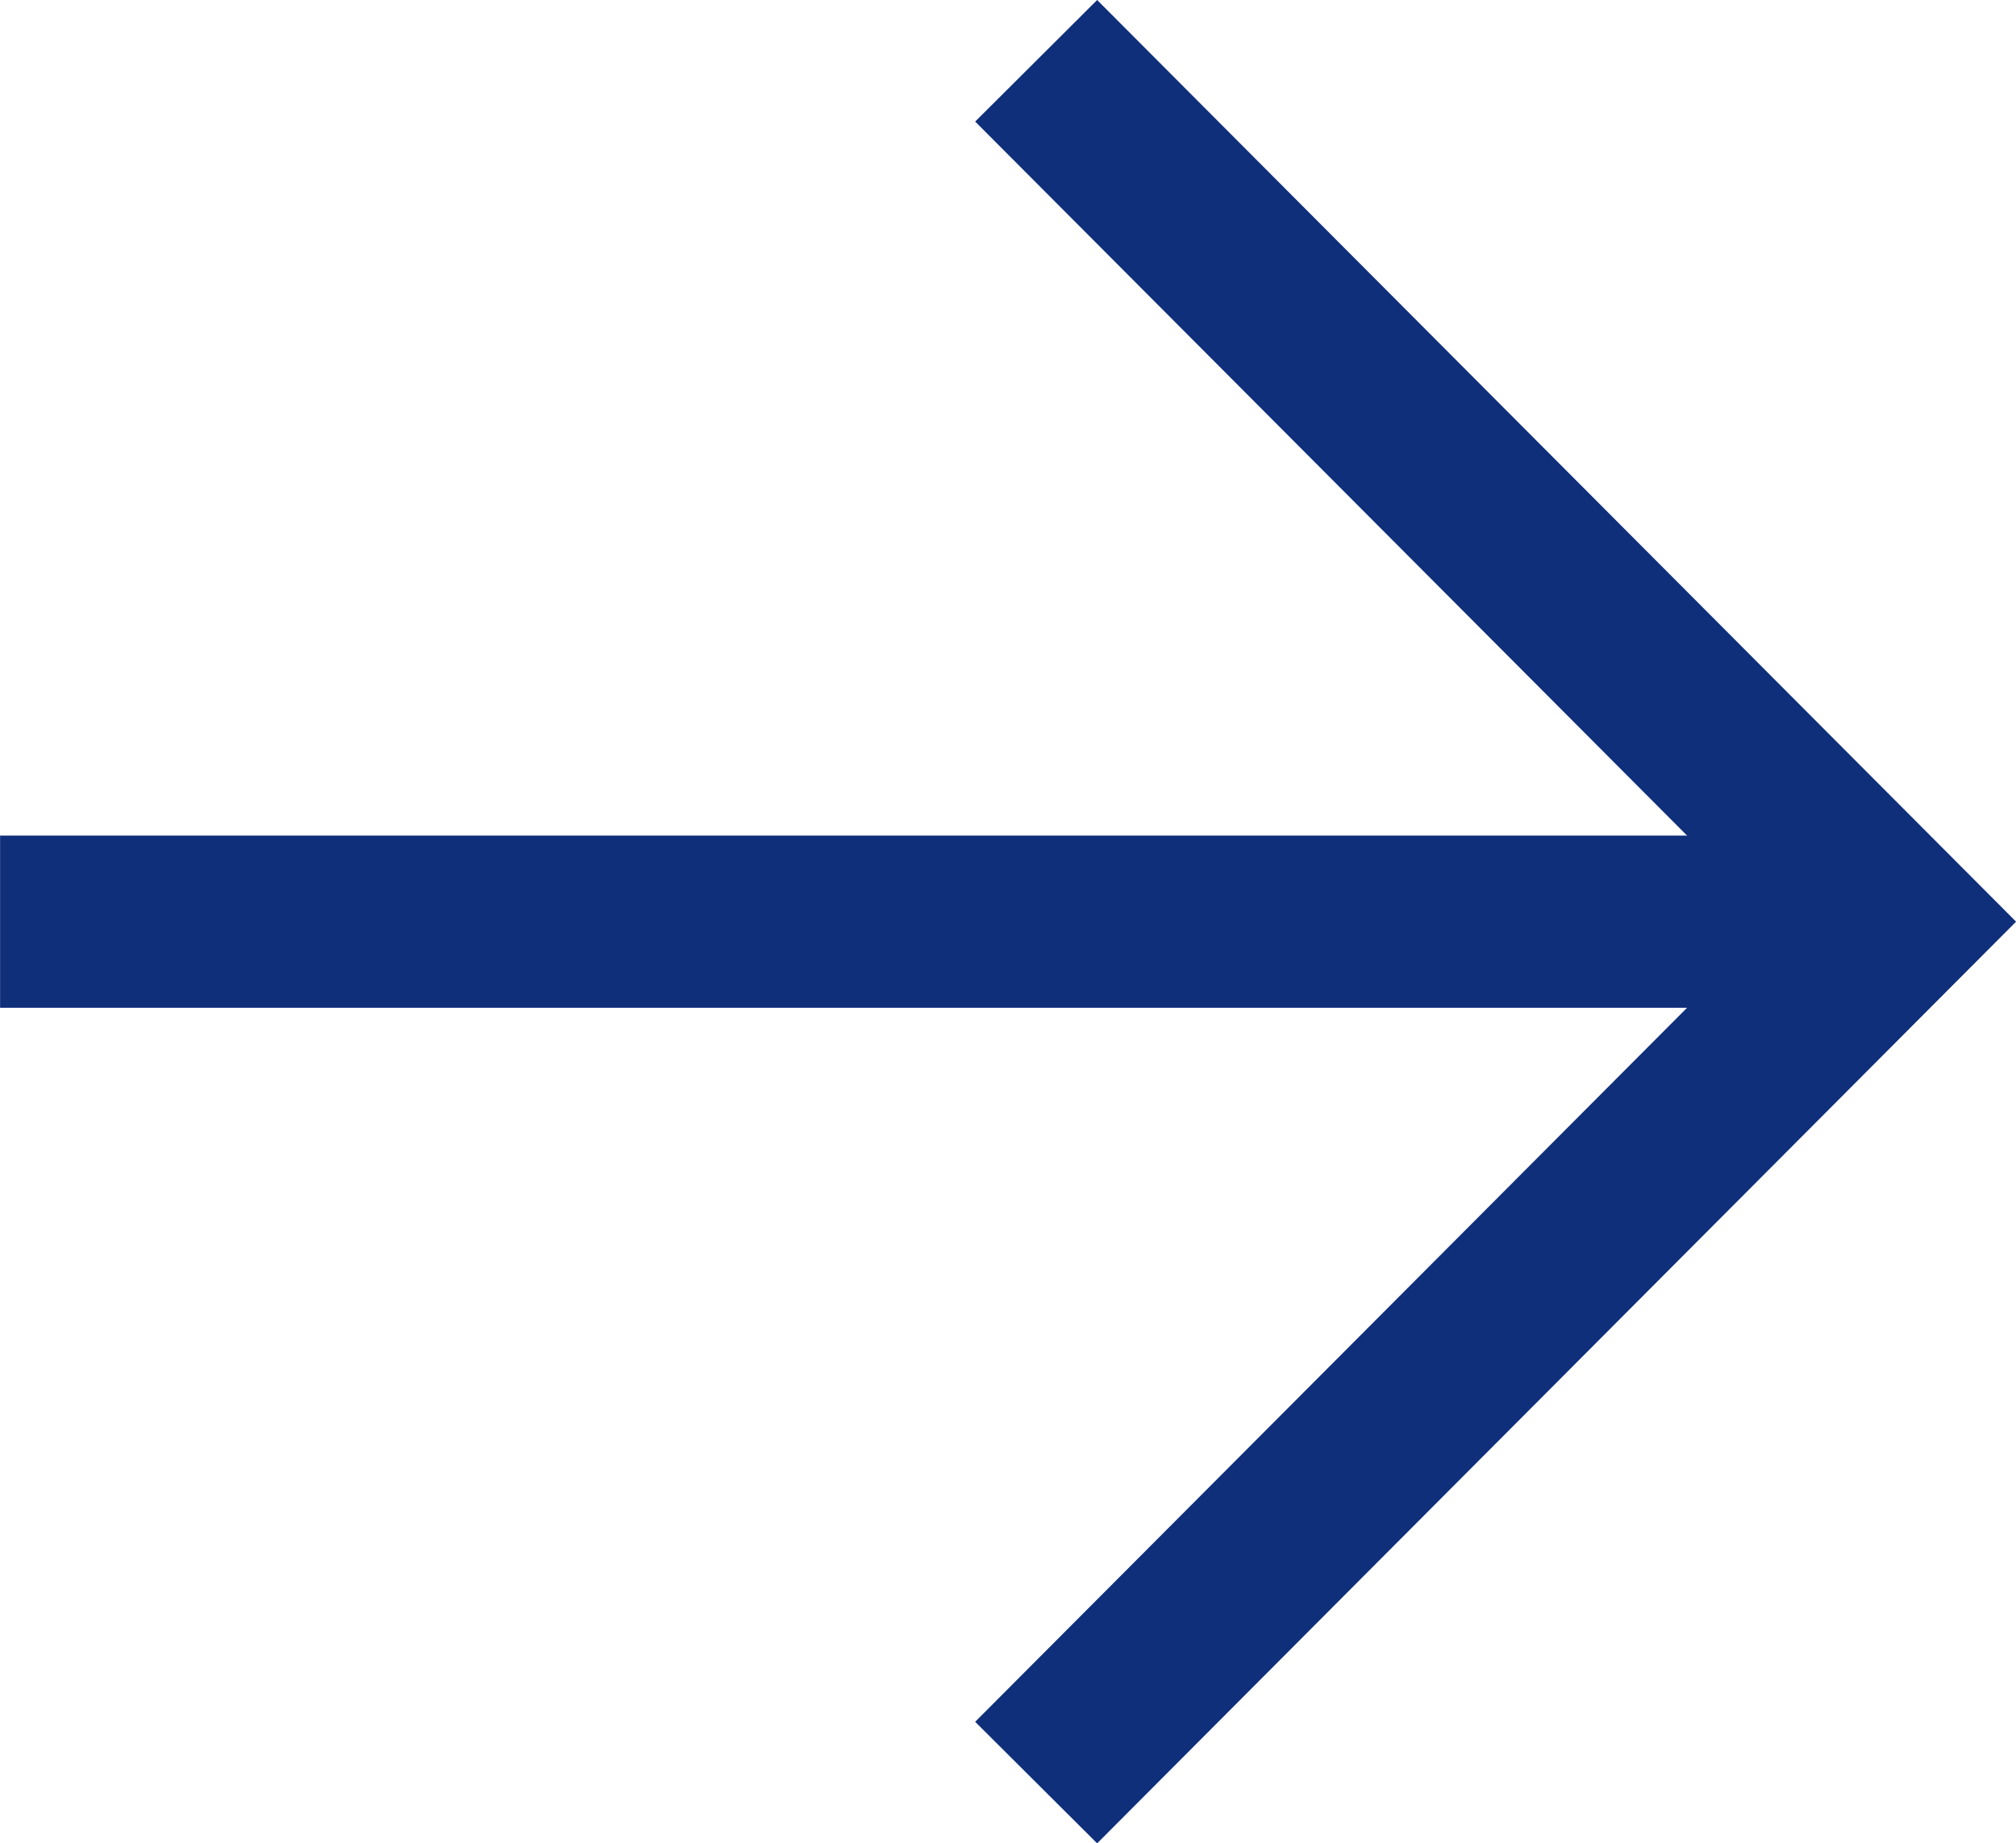
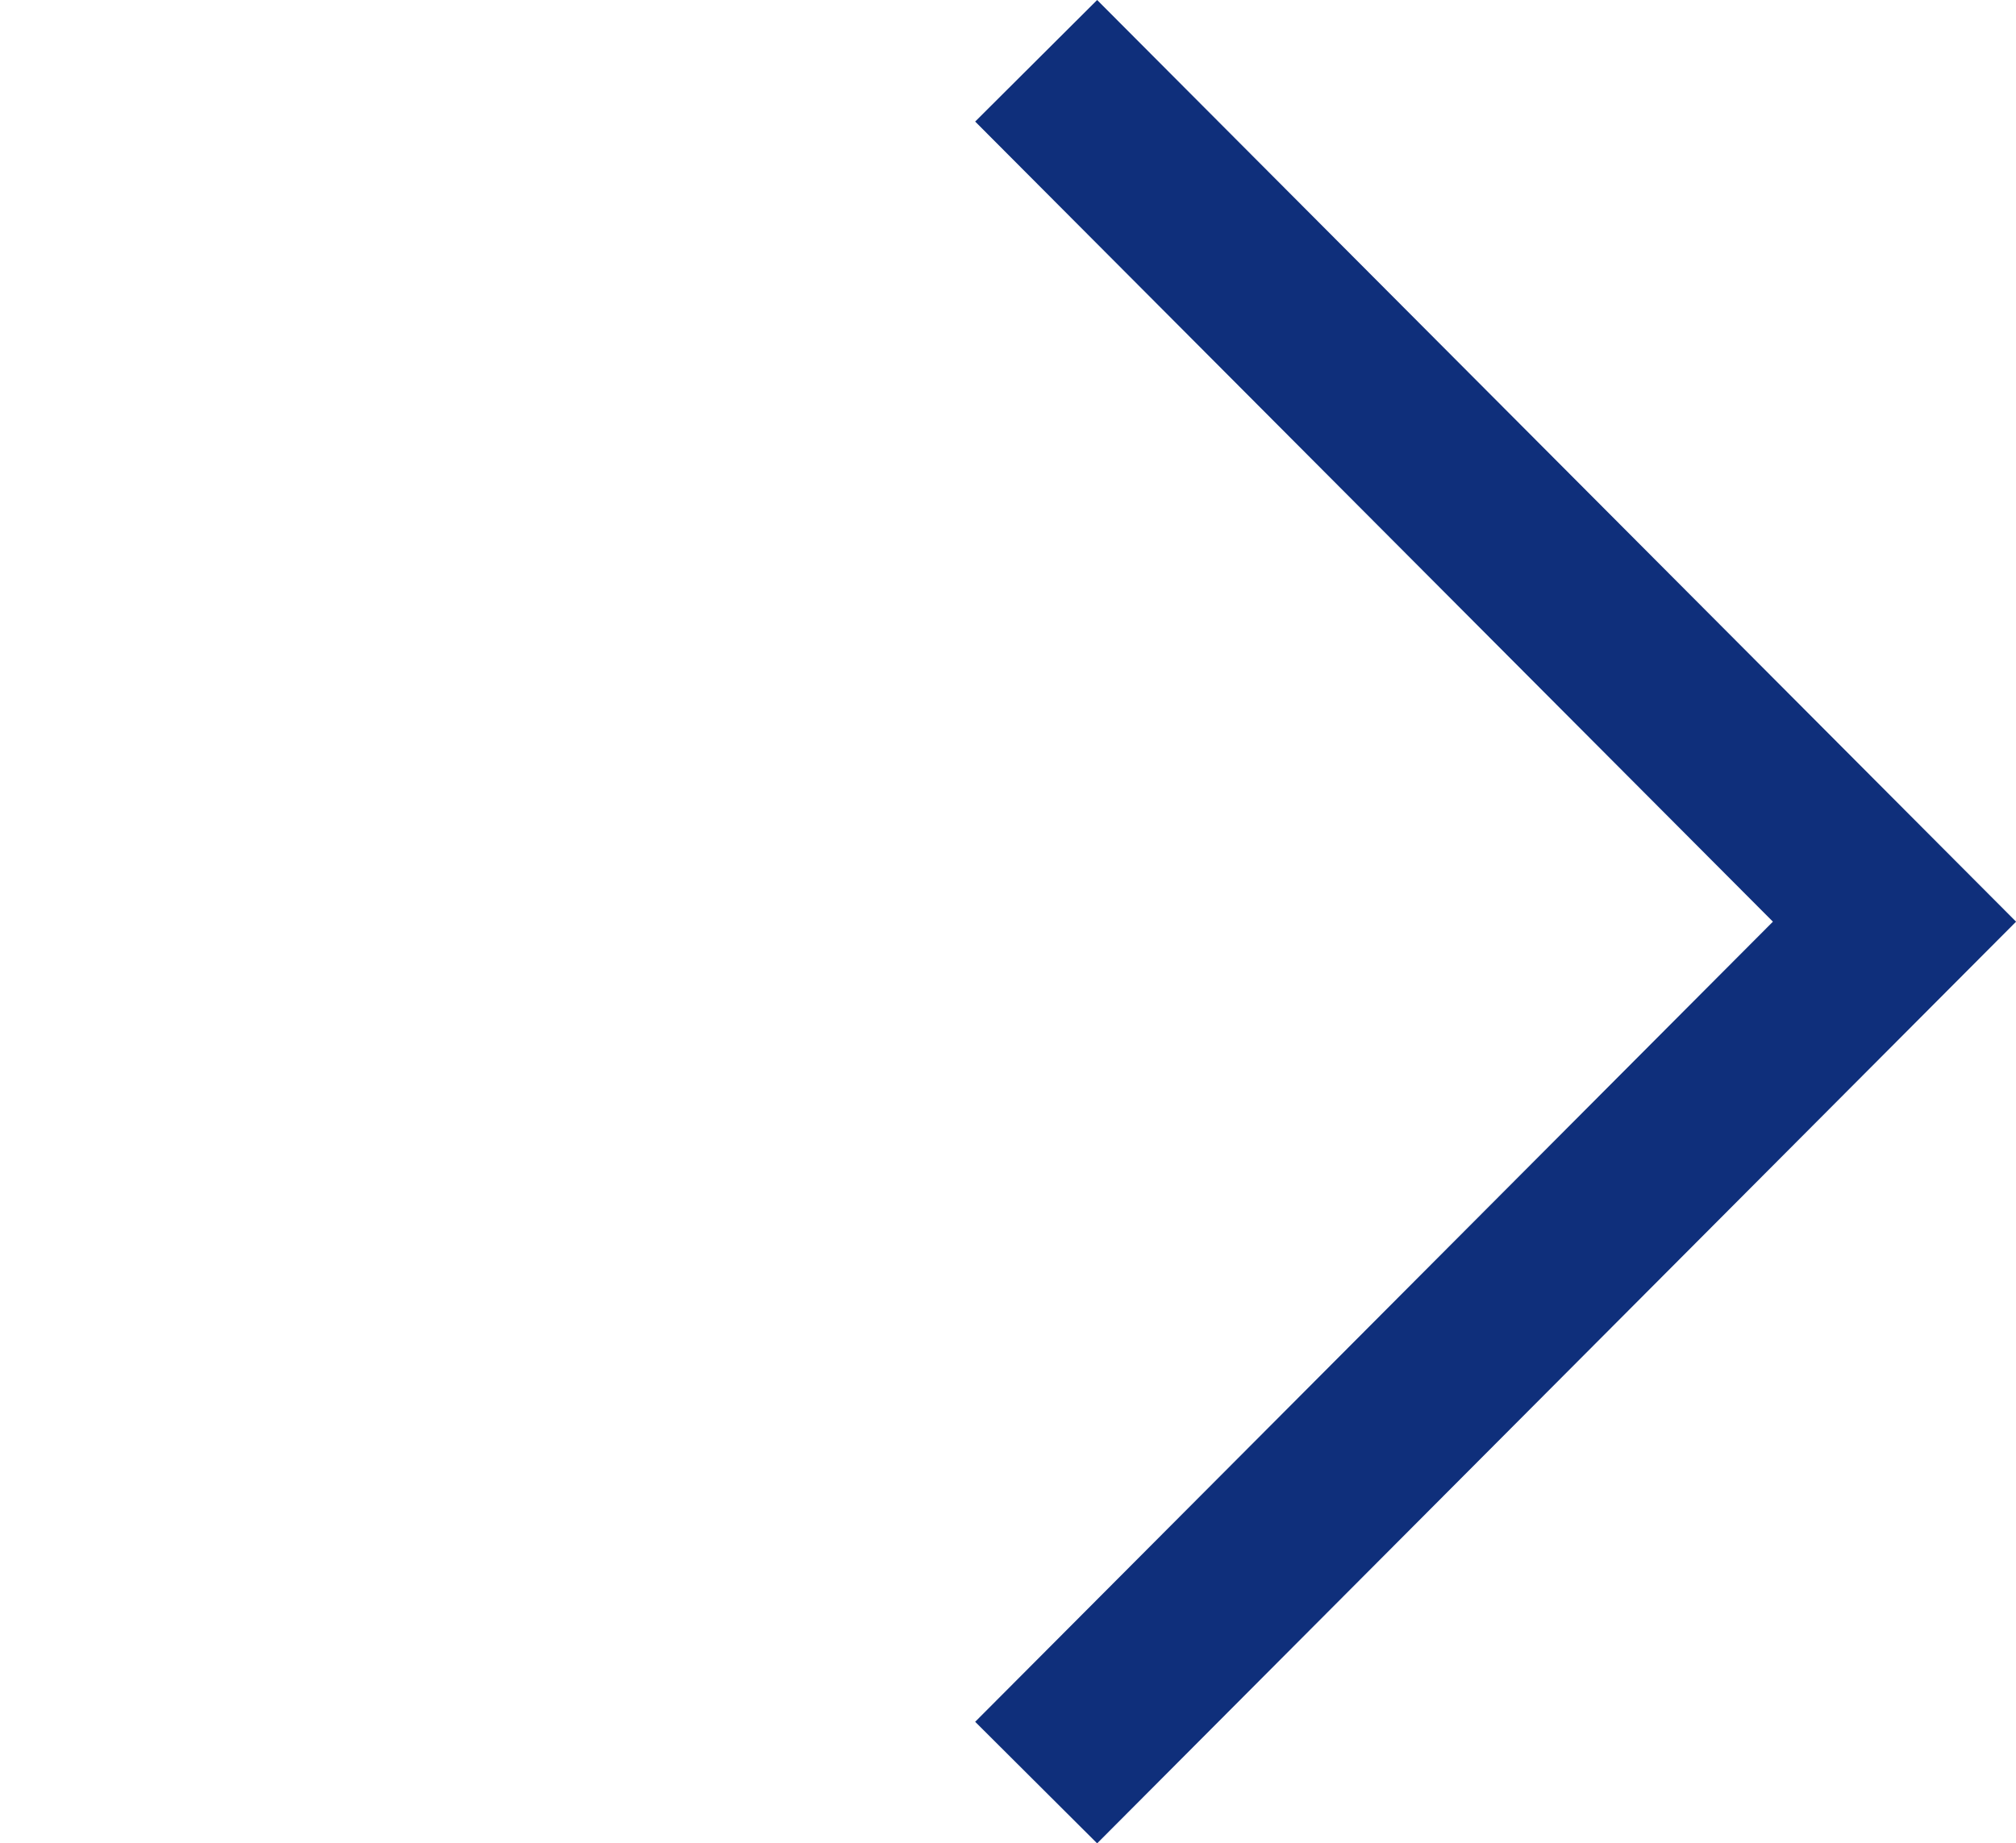
<svg xmlns="http://www.w3.org/2000/svg" width="23.412" height="21.412" viewBox="0 0 23.412 21.412">
  <g id="arrow_btn_white" transform="translate(-317.027 -484.881)">
    <g id="Group_196" data-name="Group 196">
      <path id="Path_2" data-name="Path 2" d="M329.06,485.587l9.968,10-9.968,10" fill="none" stroke="#0F2F7B" stroke-miterlimit="10" stroke-width="2" />
-       <line id="Line_8" data-name="Line 8" x2="22" transform="translate(317.028 495.587)" fill="none" stroke="#0F2F7B" stroke-miterlimit="10" stroke-width="2" />
    </g>
  </g>
</svg>